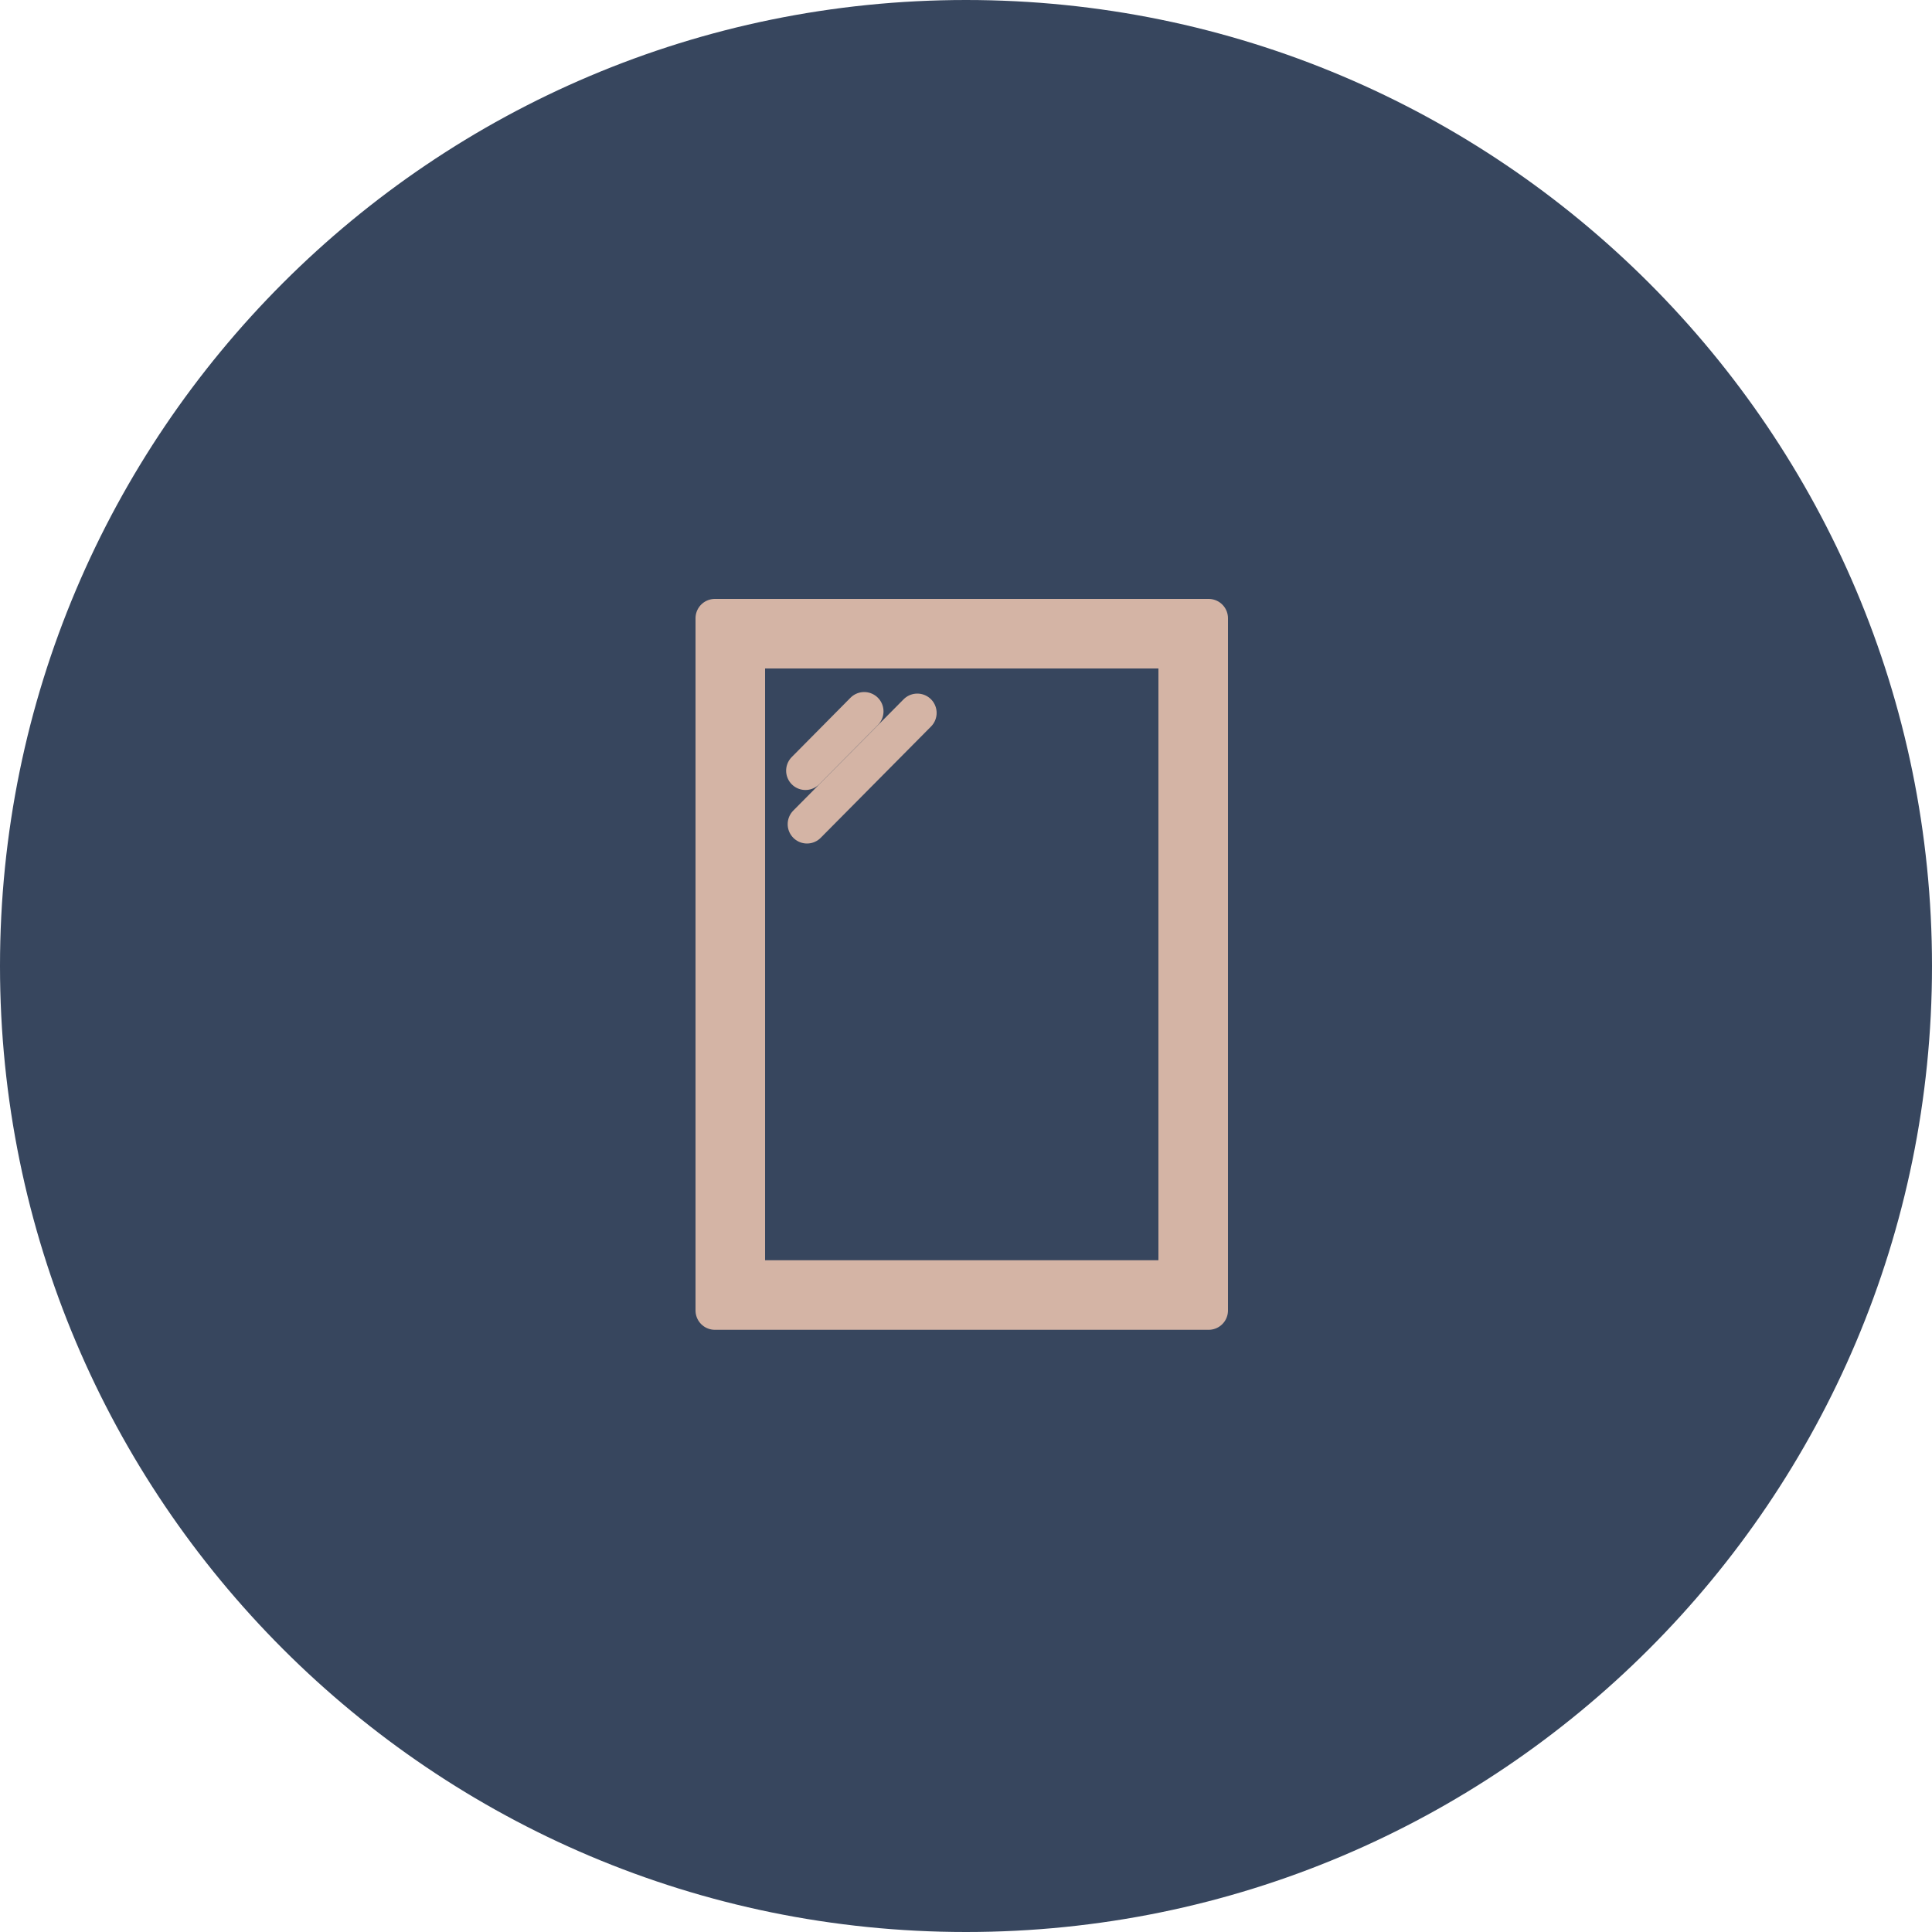
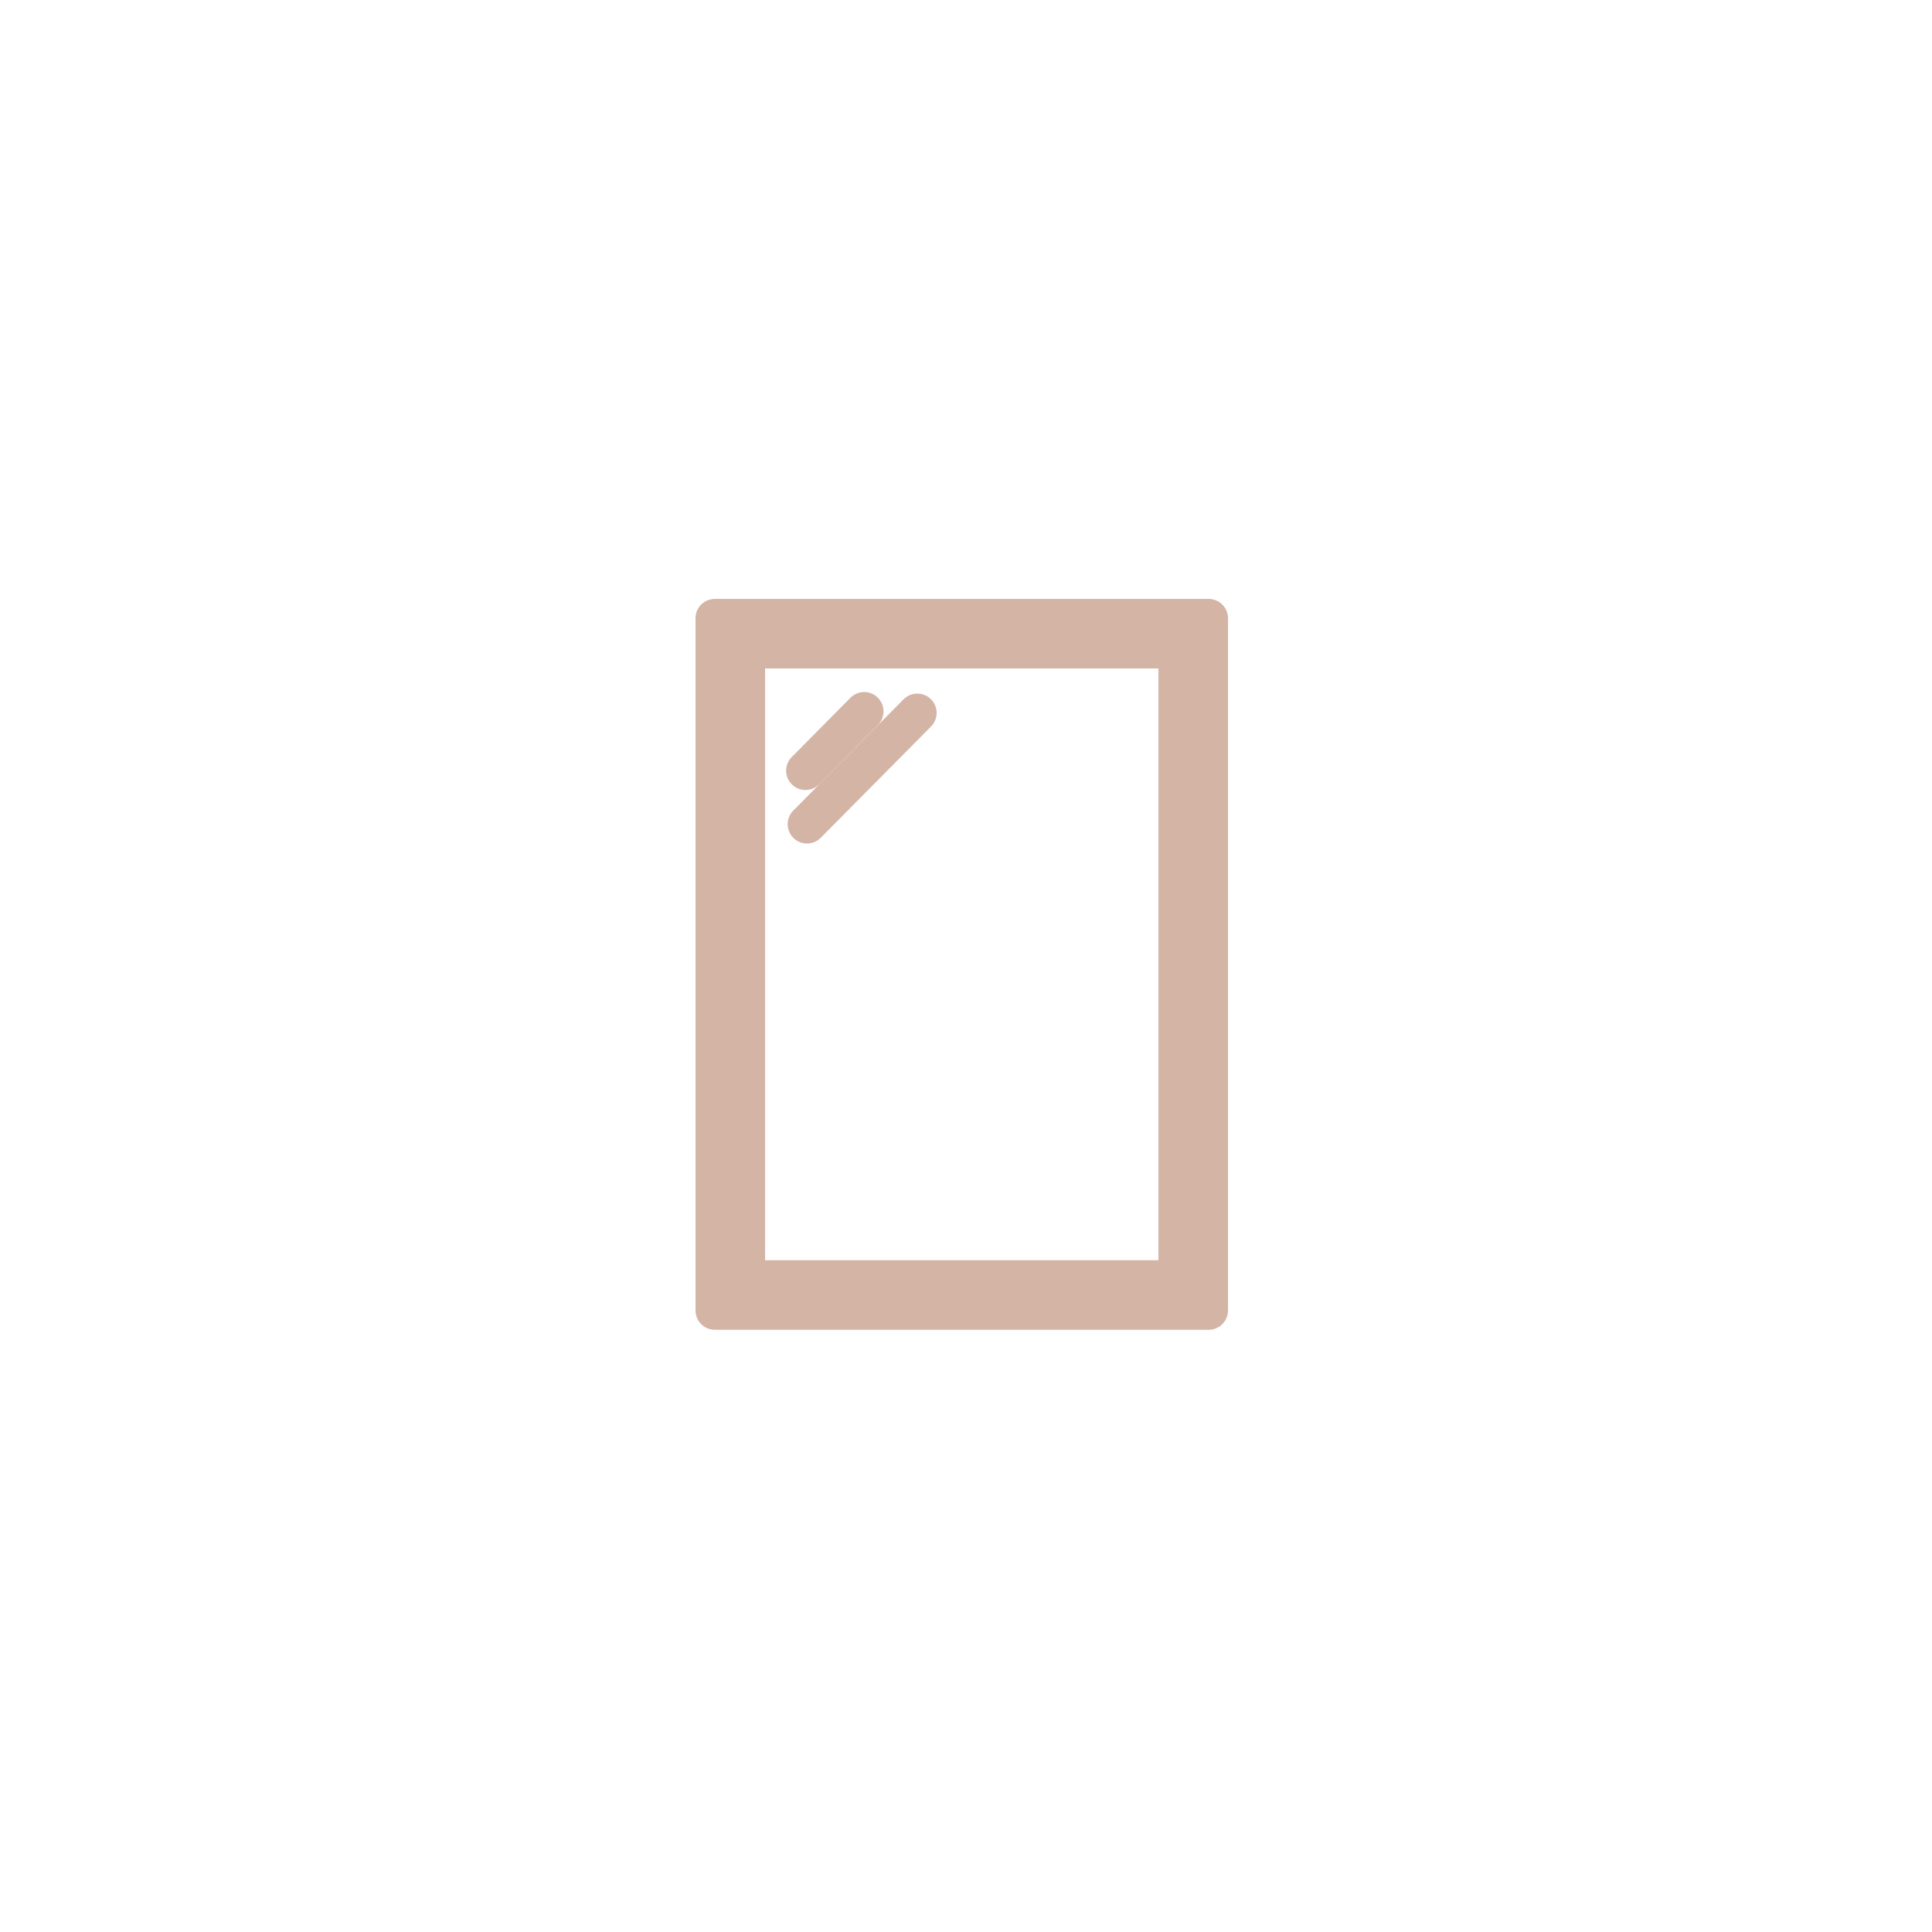
<svg xmlns="http://www.w3.org/2000/svg" width="100" height="100" viewBox="0 0 100 100" fill="none">
-   <path d="M50 100C77.61 100 100 77.61 100 50C100 22.39 77.61 0 50 0C22.39 0 0 22.39 0 50C0 77.61 22.39 100 50 100Z" fill="#37465E" />
  <g clip-path="url(#clip0_2197_4758)">
    <path d="M62.56 32H37V67.83H62.56V32Z" stroke="#D4B4A5" stroke-width="2" stroke-linecap="round" stroke-linejoin="round" />
    <path d="M41.77 42.66L47.48 36.9M41.69 39.89L44.73 36.82M60.96 66.23H38.6V33.6H60.96V66.23Z" stroke="#D4B4A5" stroke-width="2" stroke-linecap="round" stroke-linejoin="round" />
  </g>
  <defs>
    <clipPath id="clip0_2197_4758">
      <rect width="27.56" height="37.83" fill="white" transform="translate(36 31)" />
    </clipPath>
  </defs>
</svg>